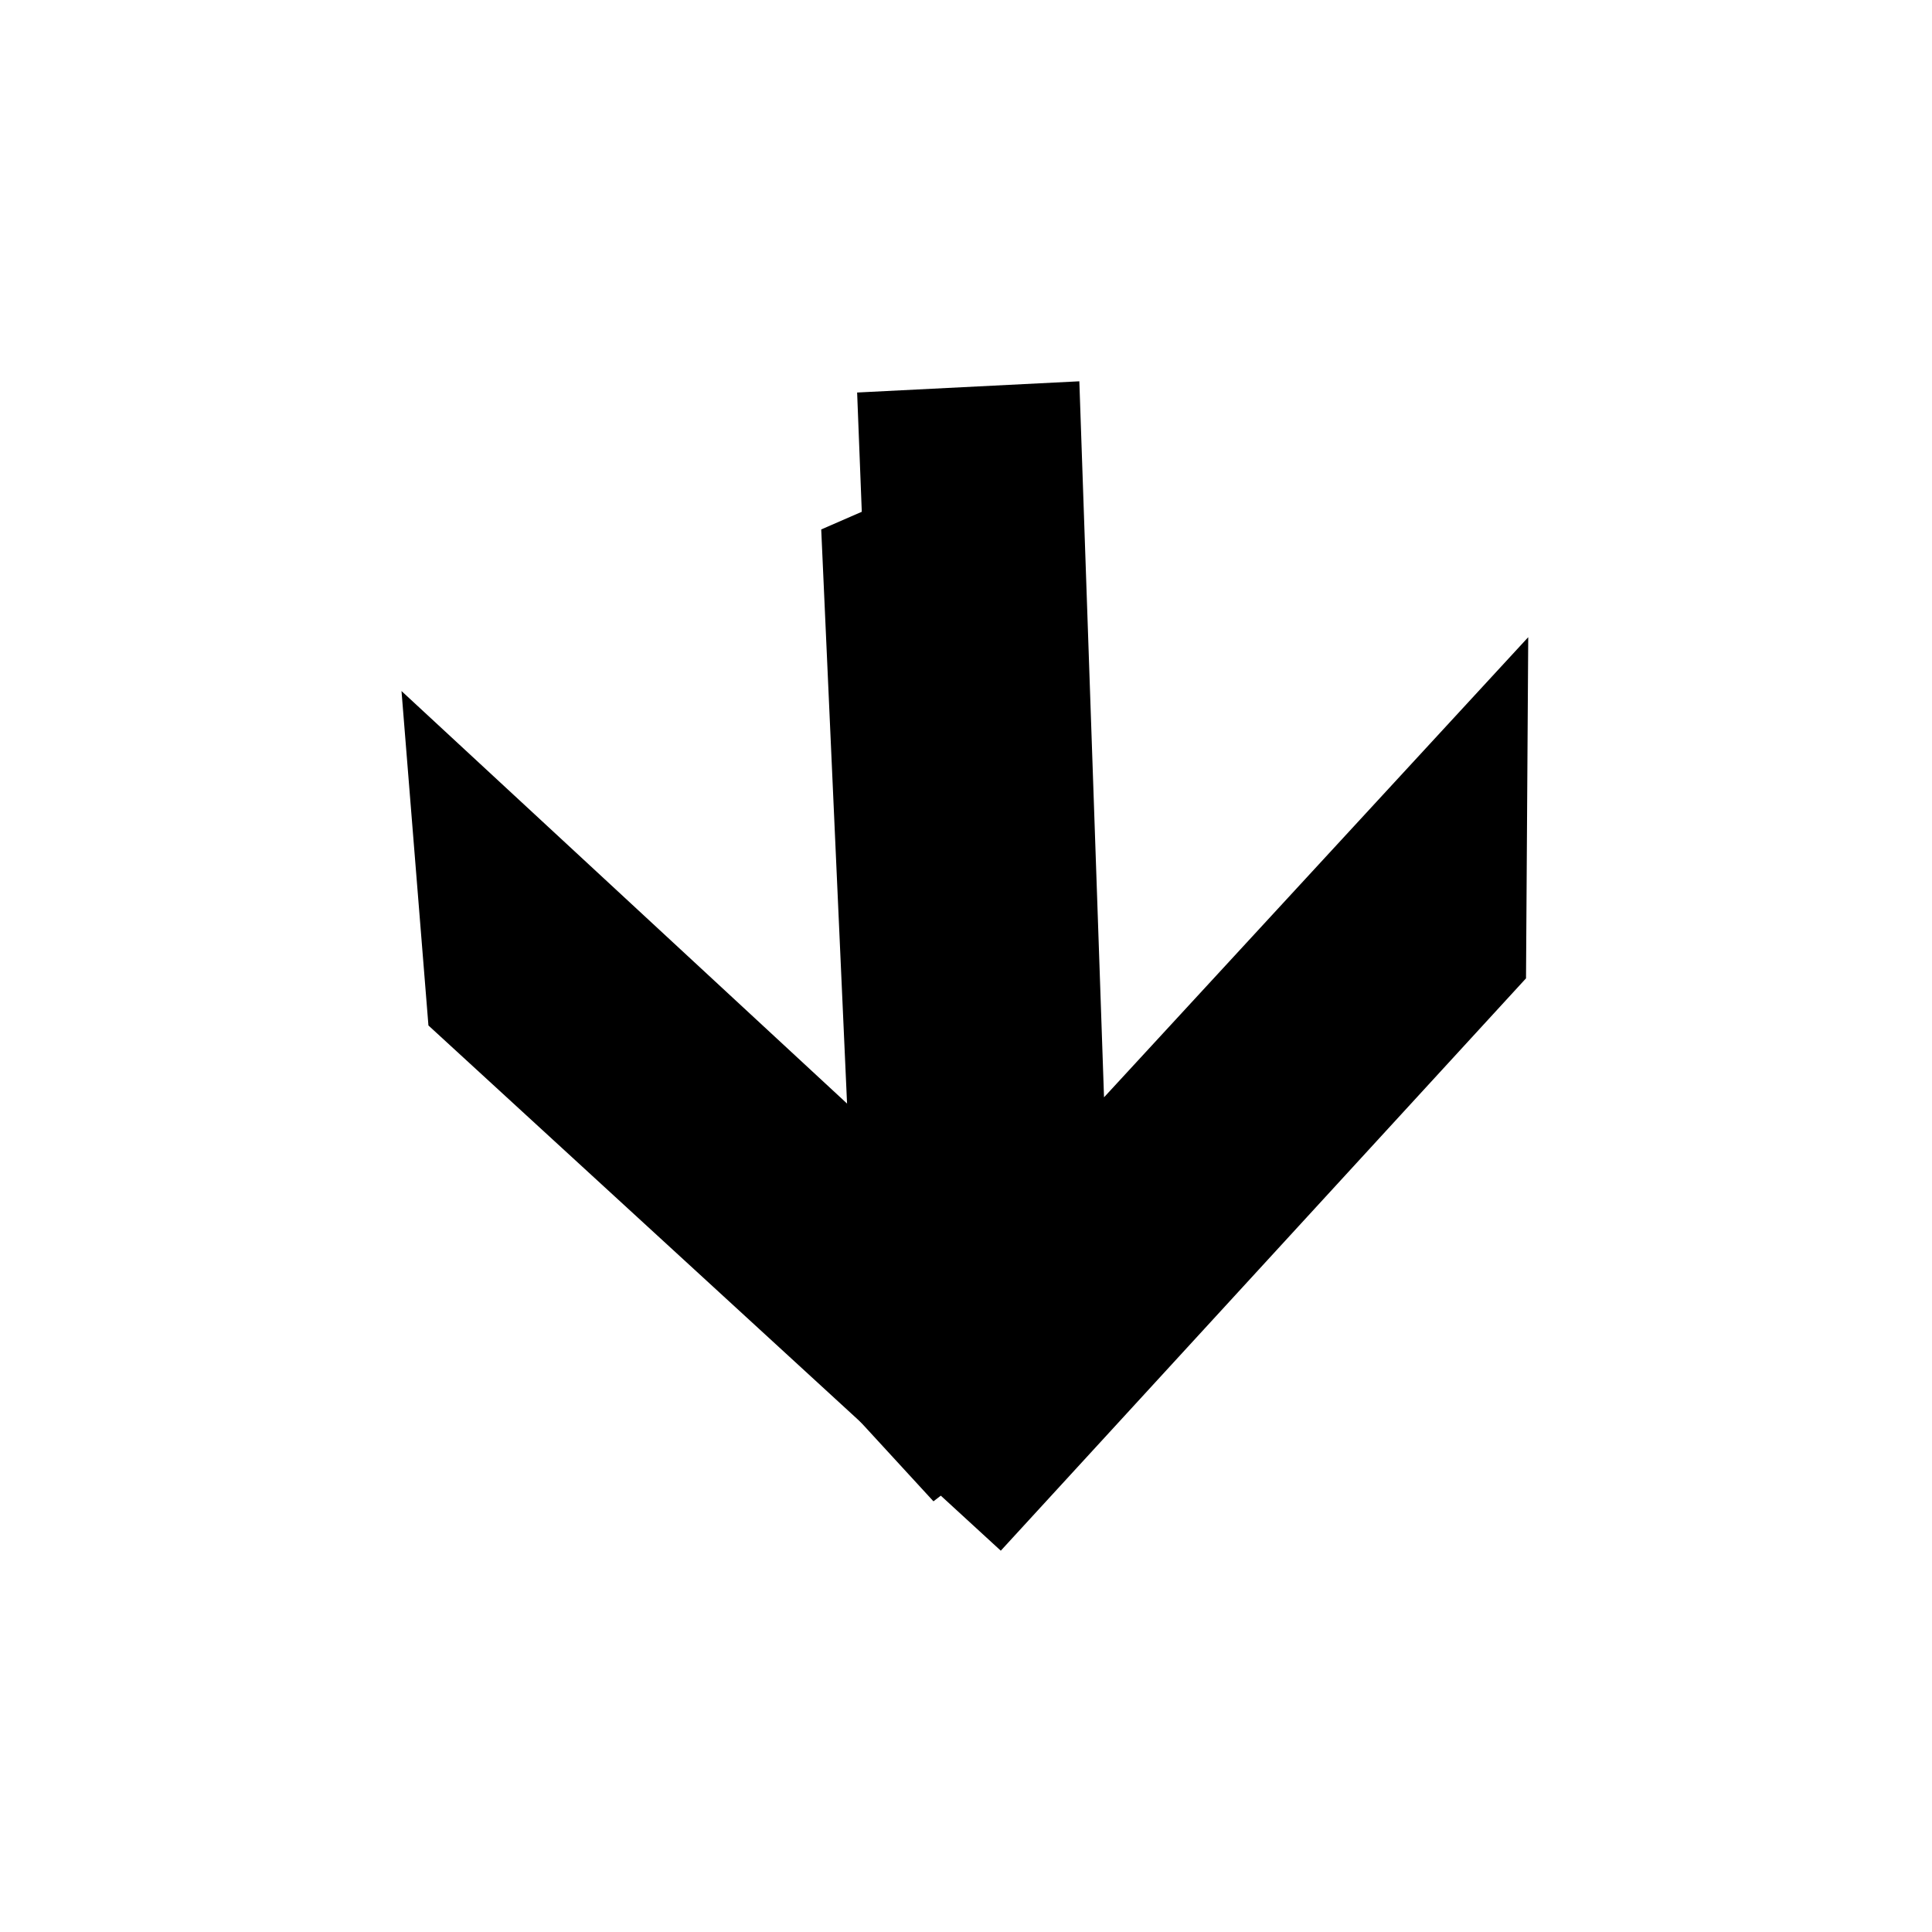
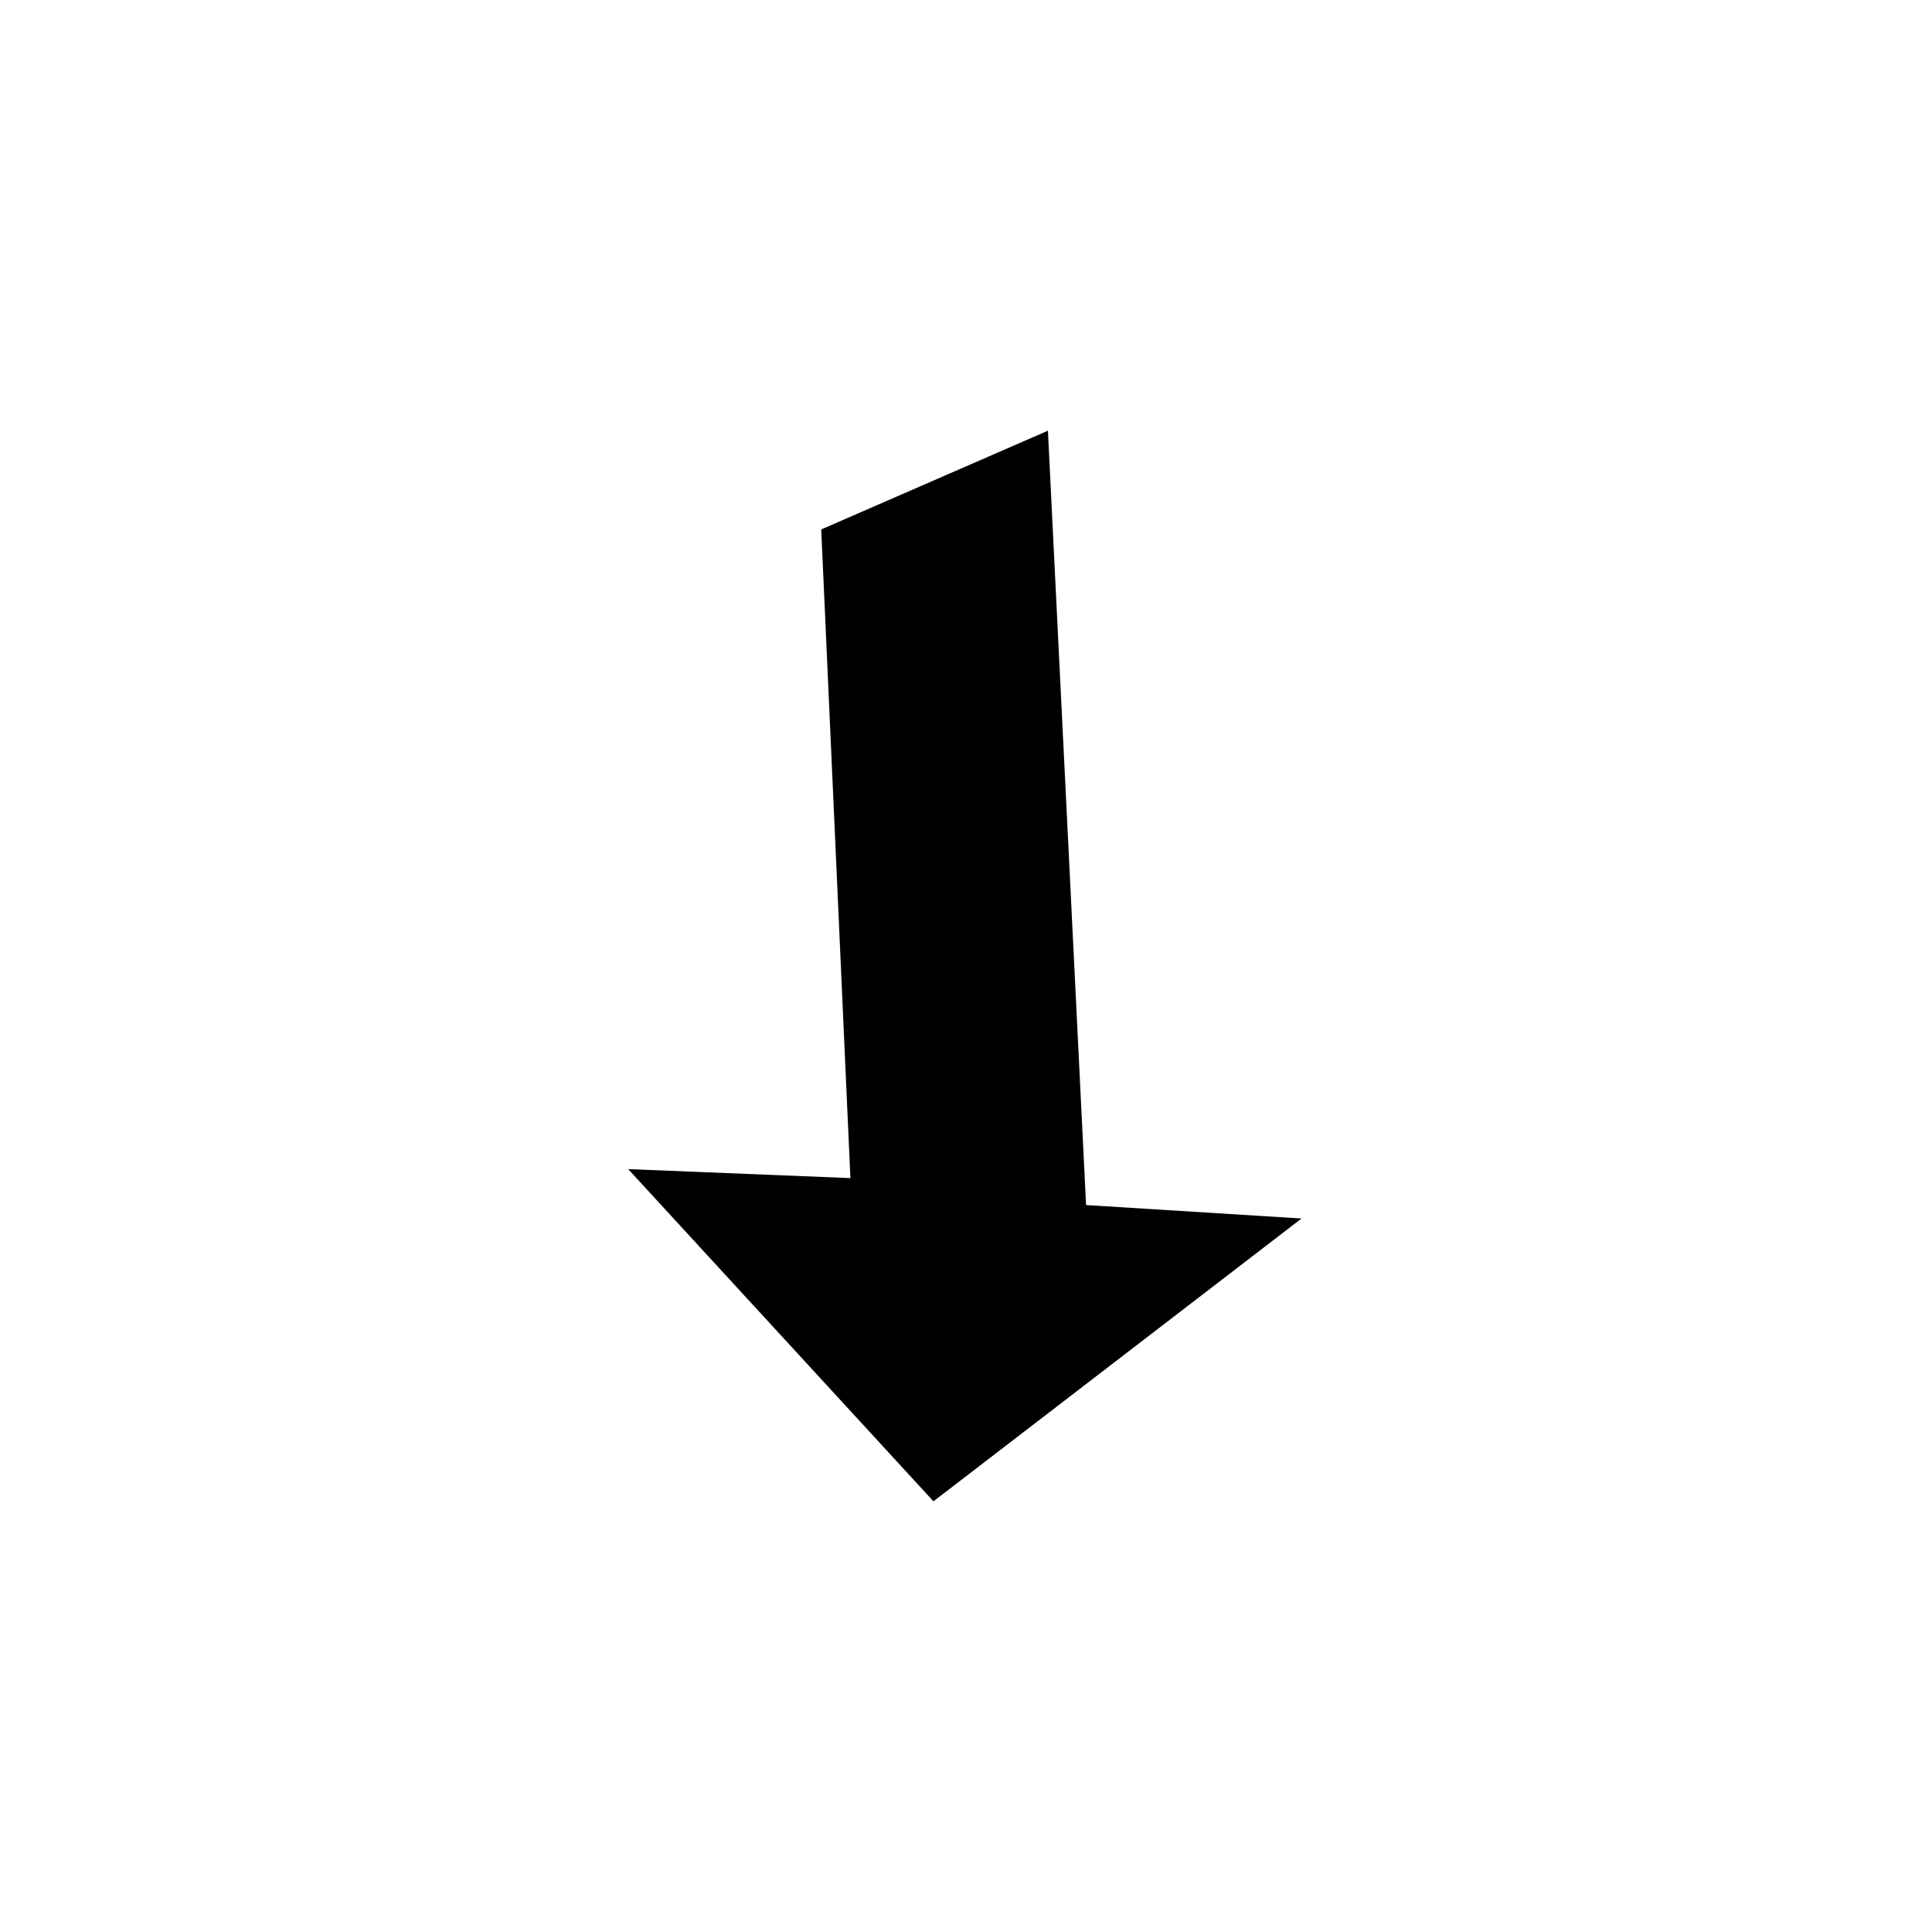
<svg xmlns="http://www.w3.org/2000/svg" fill="#000000" width="800px" height="800px" version="1.1" viewBox="144 144 512 512">
  <g fill-rule="evenodd">
    <path d="m421.71 258.14 10.109 205.21 57.102 3.566-97.547 74.949-80.895-88.035 58.887 2.379-7.734-171.9z" />
-     <path d="m548.41 403.27-139.19 151.68-151.68-139.19-7.137-88.629 128.48 118.96-7.734-198.07 58.887-2.973 6.543 189.75 112.42-121.94z" />
  </g>
</svg>